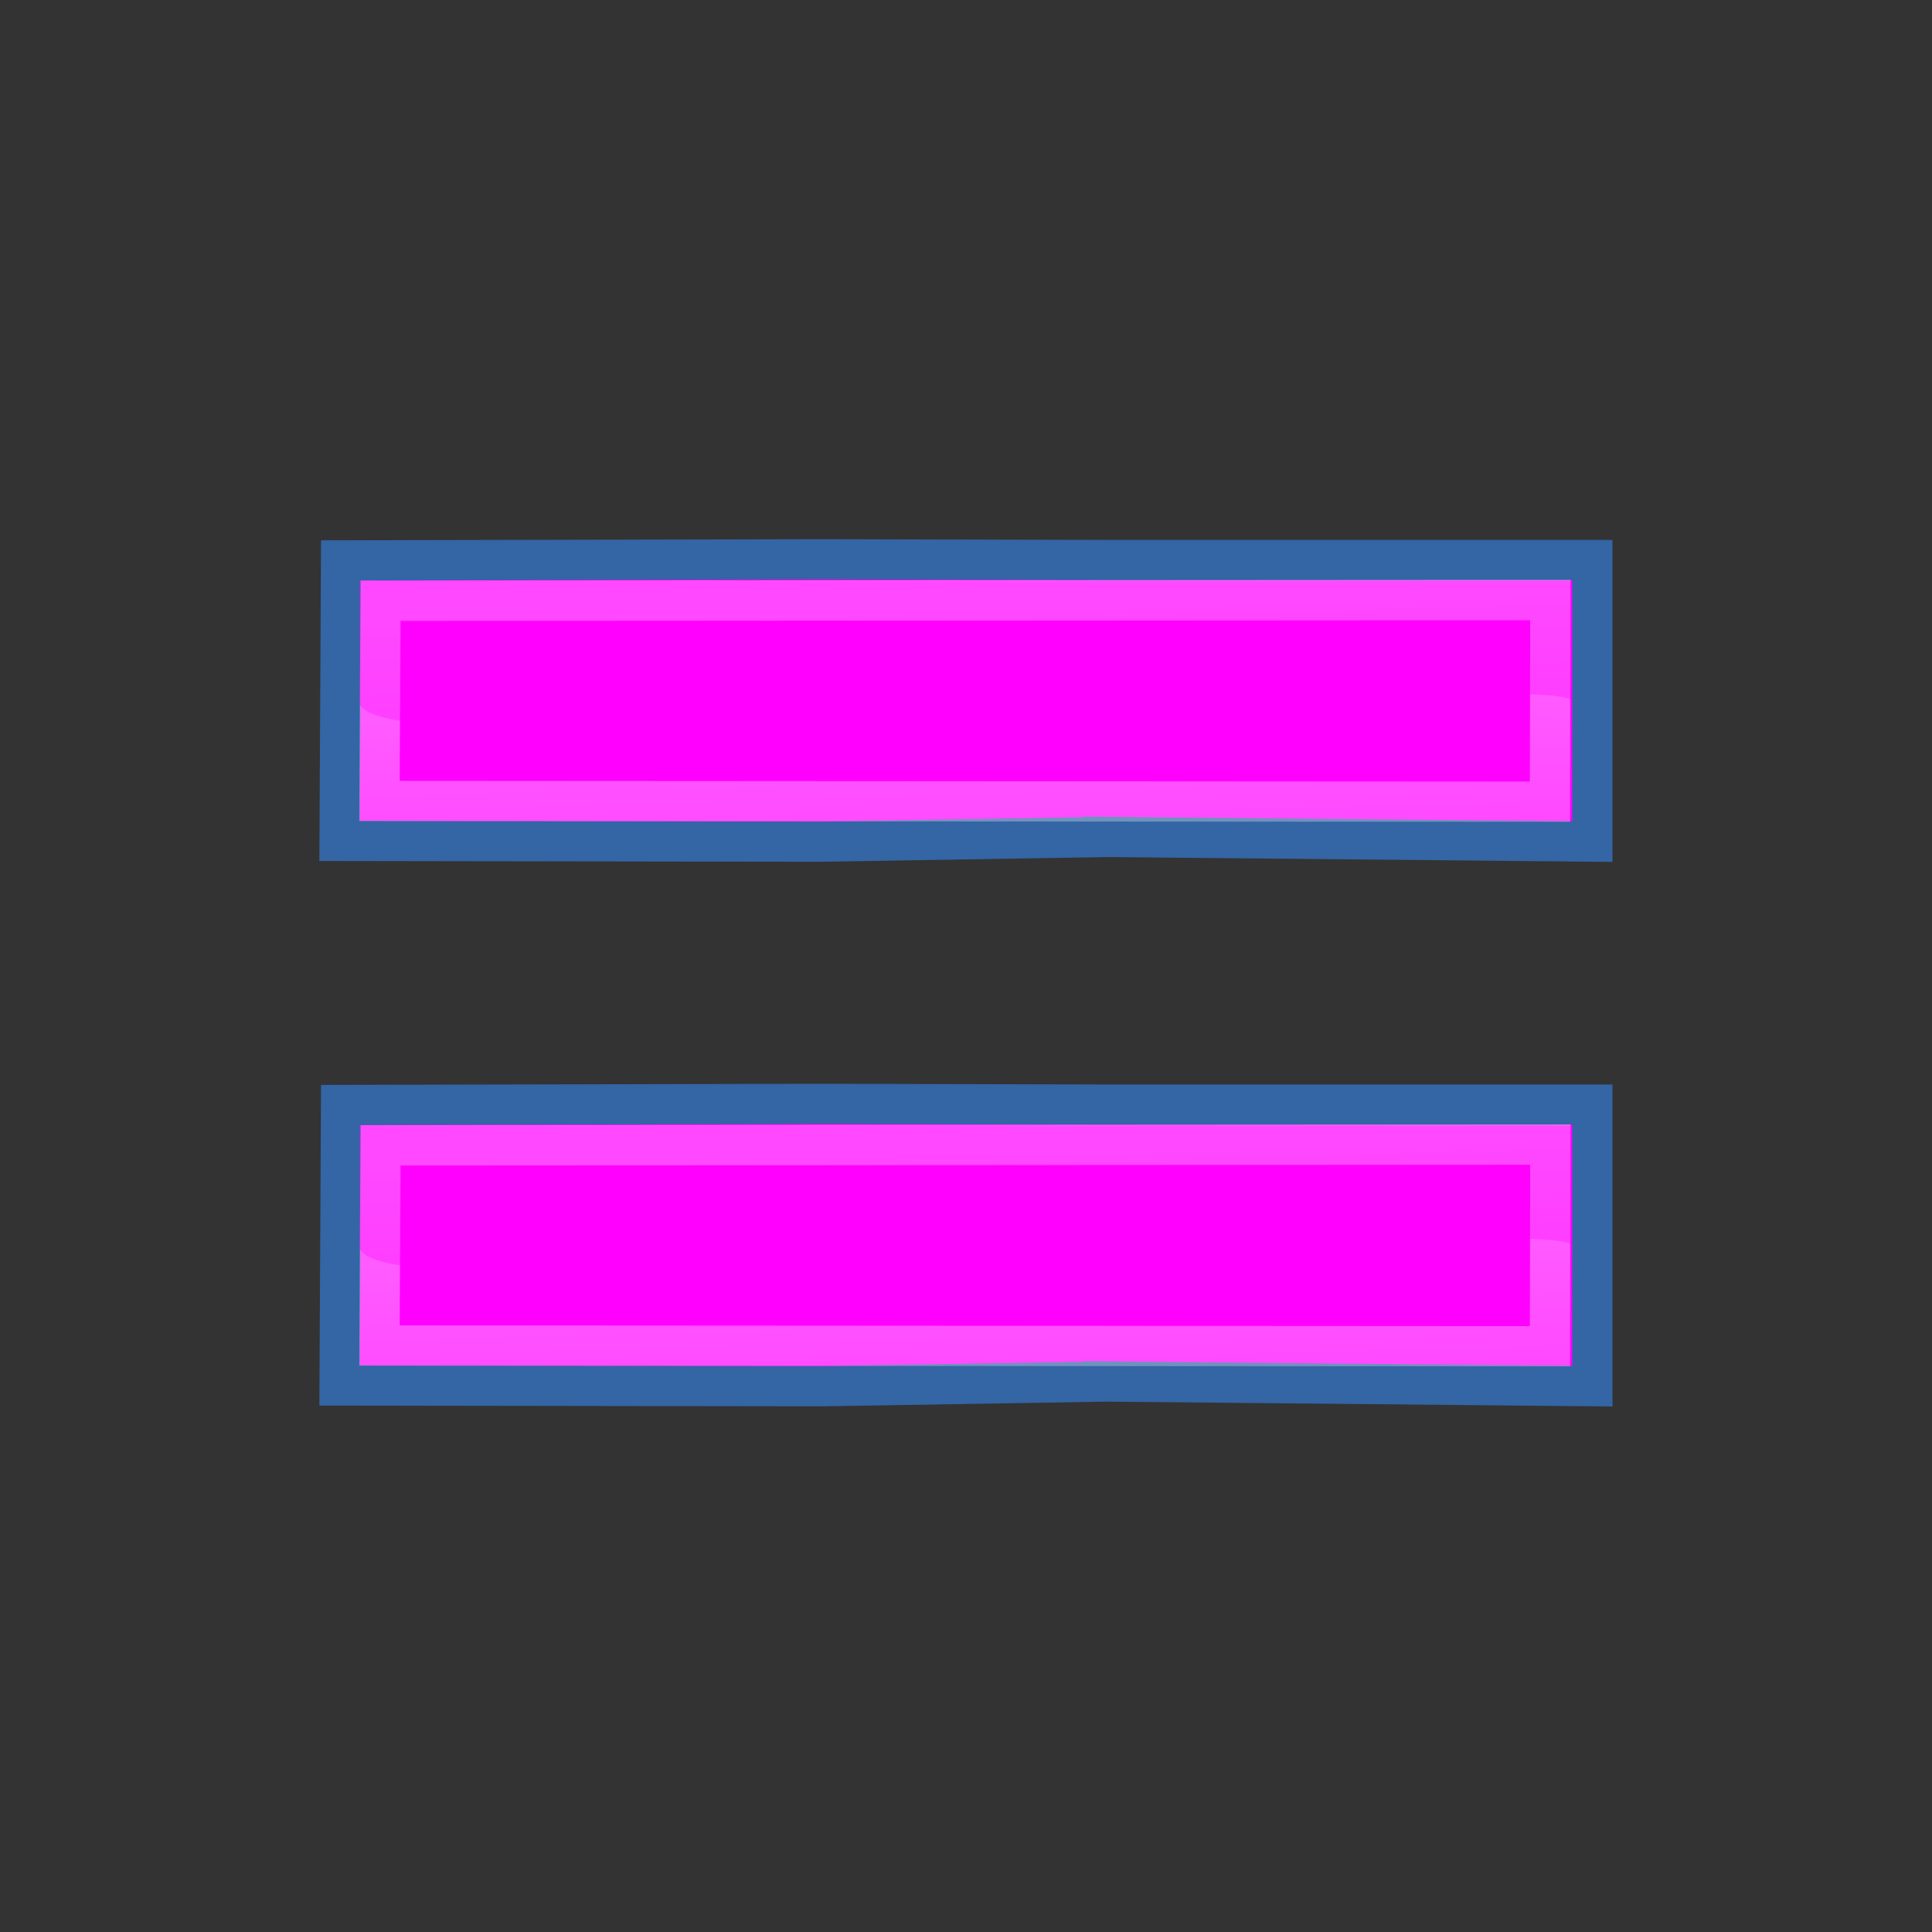
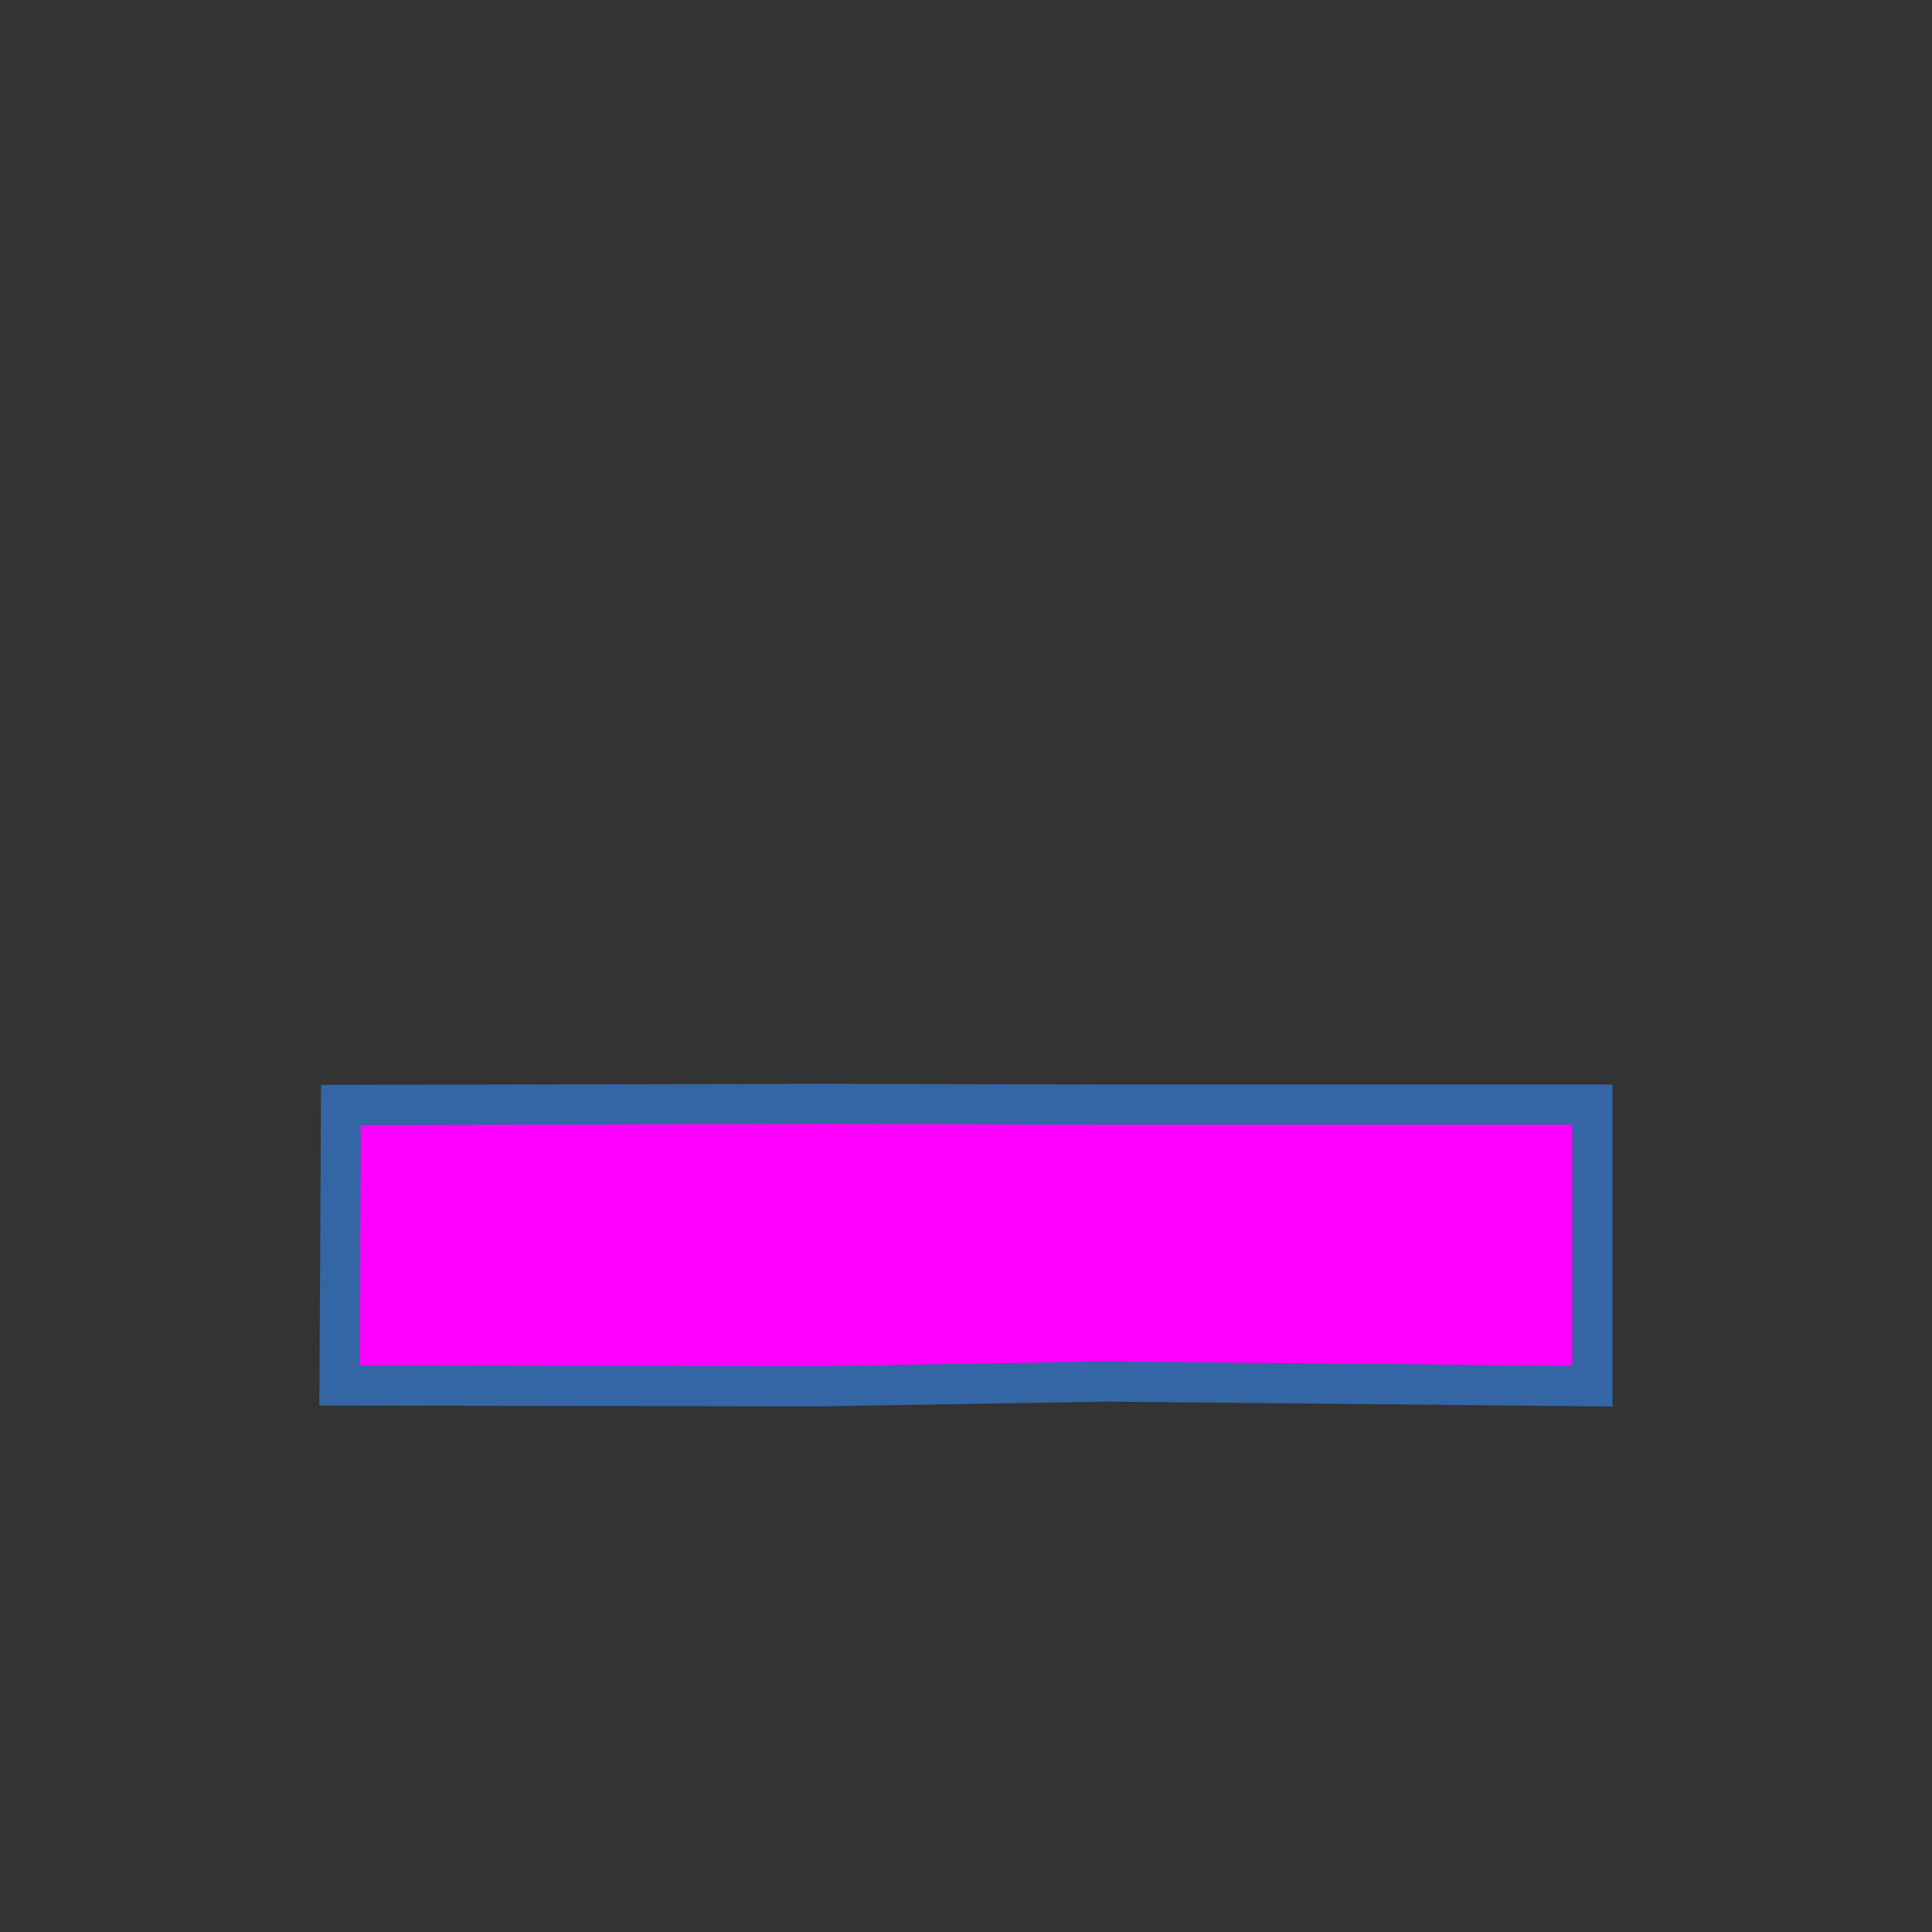
<svg xmlns="http://www.w3.org/2000/svg" xmlns:xlink="http://www.w3.org/1999/xlink" width="48" height="48">
  <rect width="100%" height="100%" fill="#333333" stroke="none" />
  <defs>
    <linearGradient id="linearGradient7916">
      <stop stop-color="#ffffff" id="stop7918" offset="0" />
      <stop stop-color="#ffffff" stop-opacity="0.34" id="stop7920" offset="1" />
    </linearGradient>
    <linearGradient y2="2.496" x2="0.633" y1="0.075" x1="0.254" id="linearGradient2502" xlink:href="#linearGradient7916" />
    <linearGradient y2="2.496" x2="0.633" y1="0.075" x1="0.254" id="linearGradient2506" xlink:href="#linearGradient7916" />
  </defs>
  <g>
    <title>Layer 1</title>
    <g id="layer1">
      <g id="g2441">
        <path fill="#ff00ff" stroke="#3465a4" stroke-width="1px" d="m27.443,34.323l12.119,0.116l0,-6.995l-12.11,0l-7.021,-0.018l-11.958,0.027l-0.036,6.969l12.003,0.018l7.003,-0.116z" id="text1314" />
-         <path opacity="0.409" fill="#ff00ff" stroke="url(#linearGradient2506)" stroke-width="1px" d="m38.508,33.447l0.009,-5.009l-29.062,0.018l-0.027,4.973l29.079,0.018z" id="path7076" />
        <path opacity="0.312" fill="#ff00ff" fill-rule="evenodd" stroke-width="1px" d="m8.929,30.963c0,1.937 30.125,-0.938 30.125,0l0,-3l-30.125,0l0,3z" id="path7914" />
      </g>
      <g id="g2446">
-         <path fill="#ff00ff" stroke="#3465a4" stroke-width="1px" id="path2448" d="m27.443,20.793l12.119,0.116l0,-6.995l-12.11,0l-7.021,-0.018l-11.958,0.027l-0.036,6.969l12.003,0.018l7.003,-0.116z" />
-         <path opacity="0.409" fill="#ff00ff" stroke="url(#linearGradient2502)" stroke-width="1px" id="path2450" d="m38.508,19.918l0.009,-5.009l-29.062,0.018l-0.027,4.973l29.079,0.018z" />
-         <path opacity="0.312" fill="#ff00ff" fill-rule="evenodd" stroke-width="1px" id="path2452" d="m8.929,17.434c0,1.938 30.125,-0.938 30.125,0l0,-3l-30.125,0l0,3z" />
-       </g>
+         </g>
    </g>
  </g>
</svg>